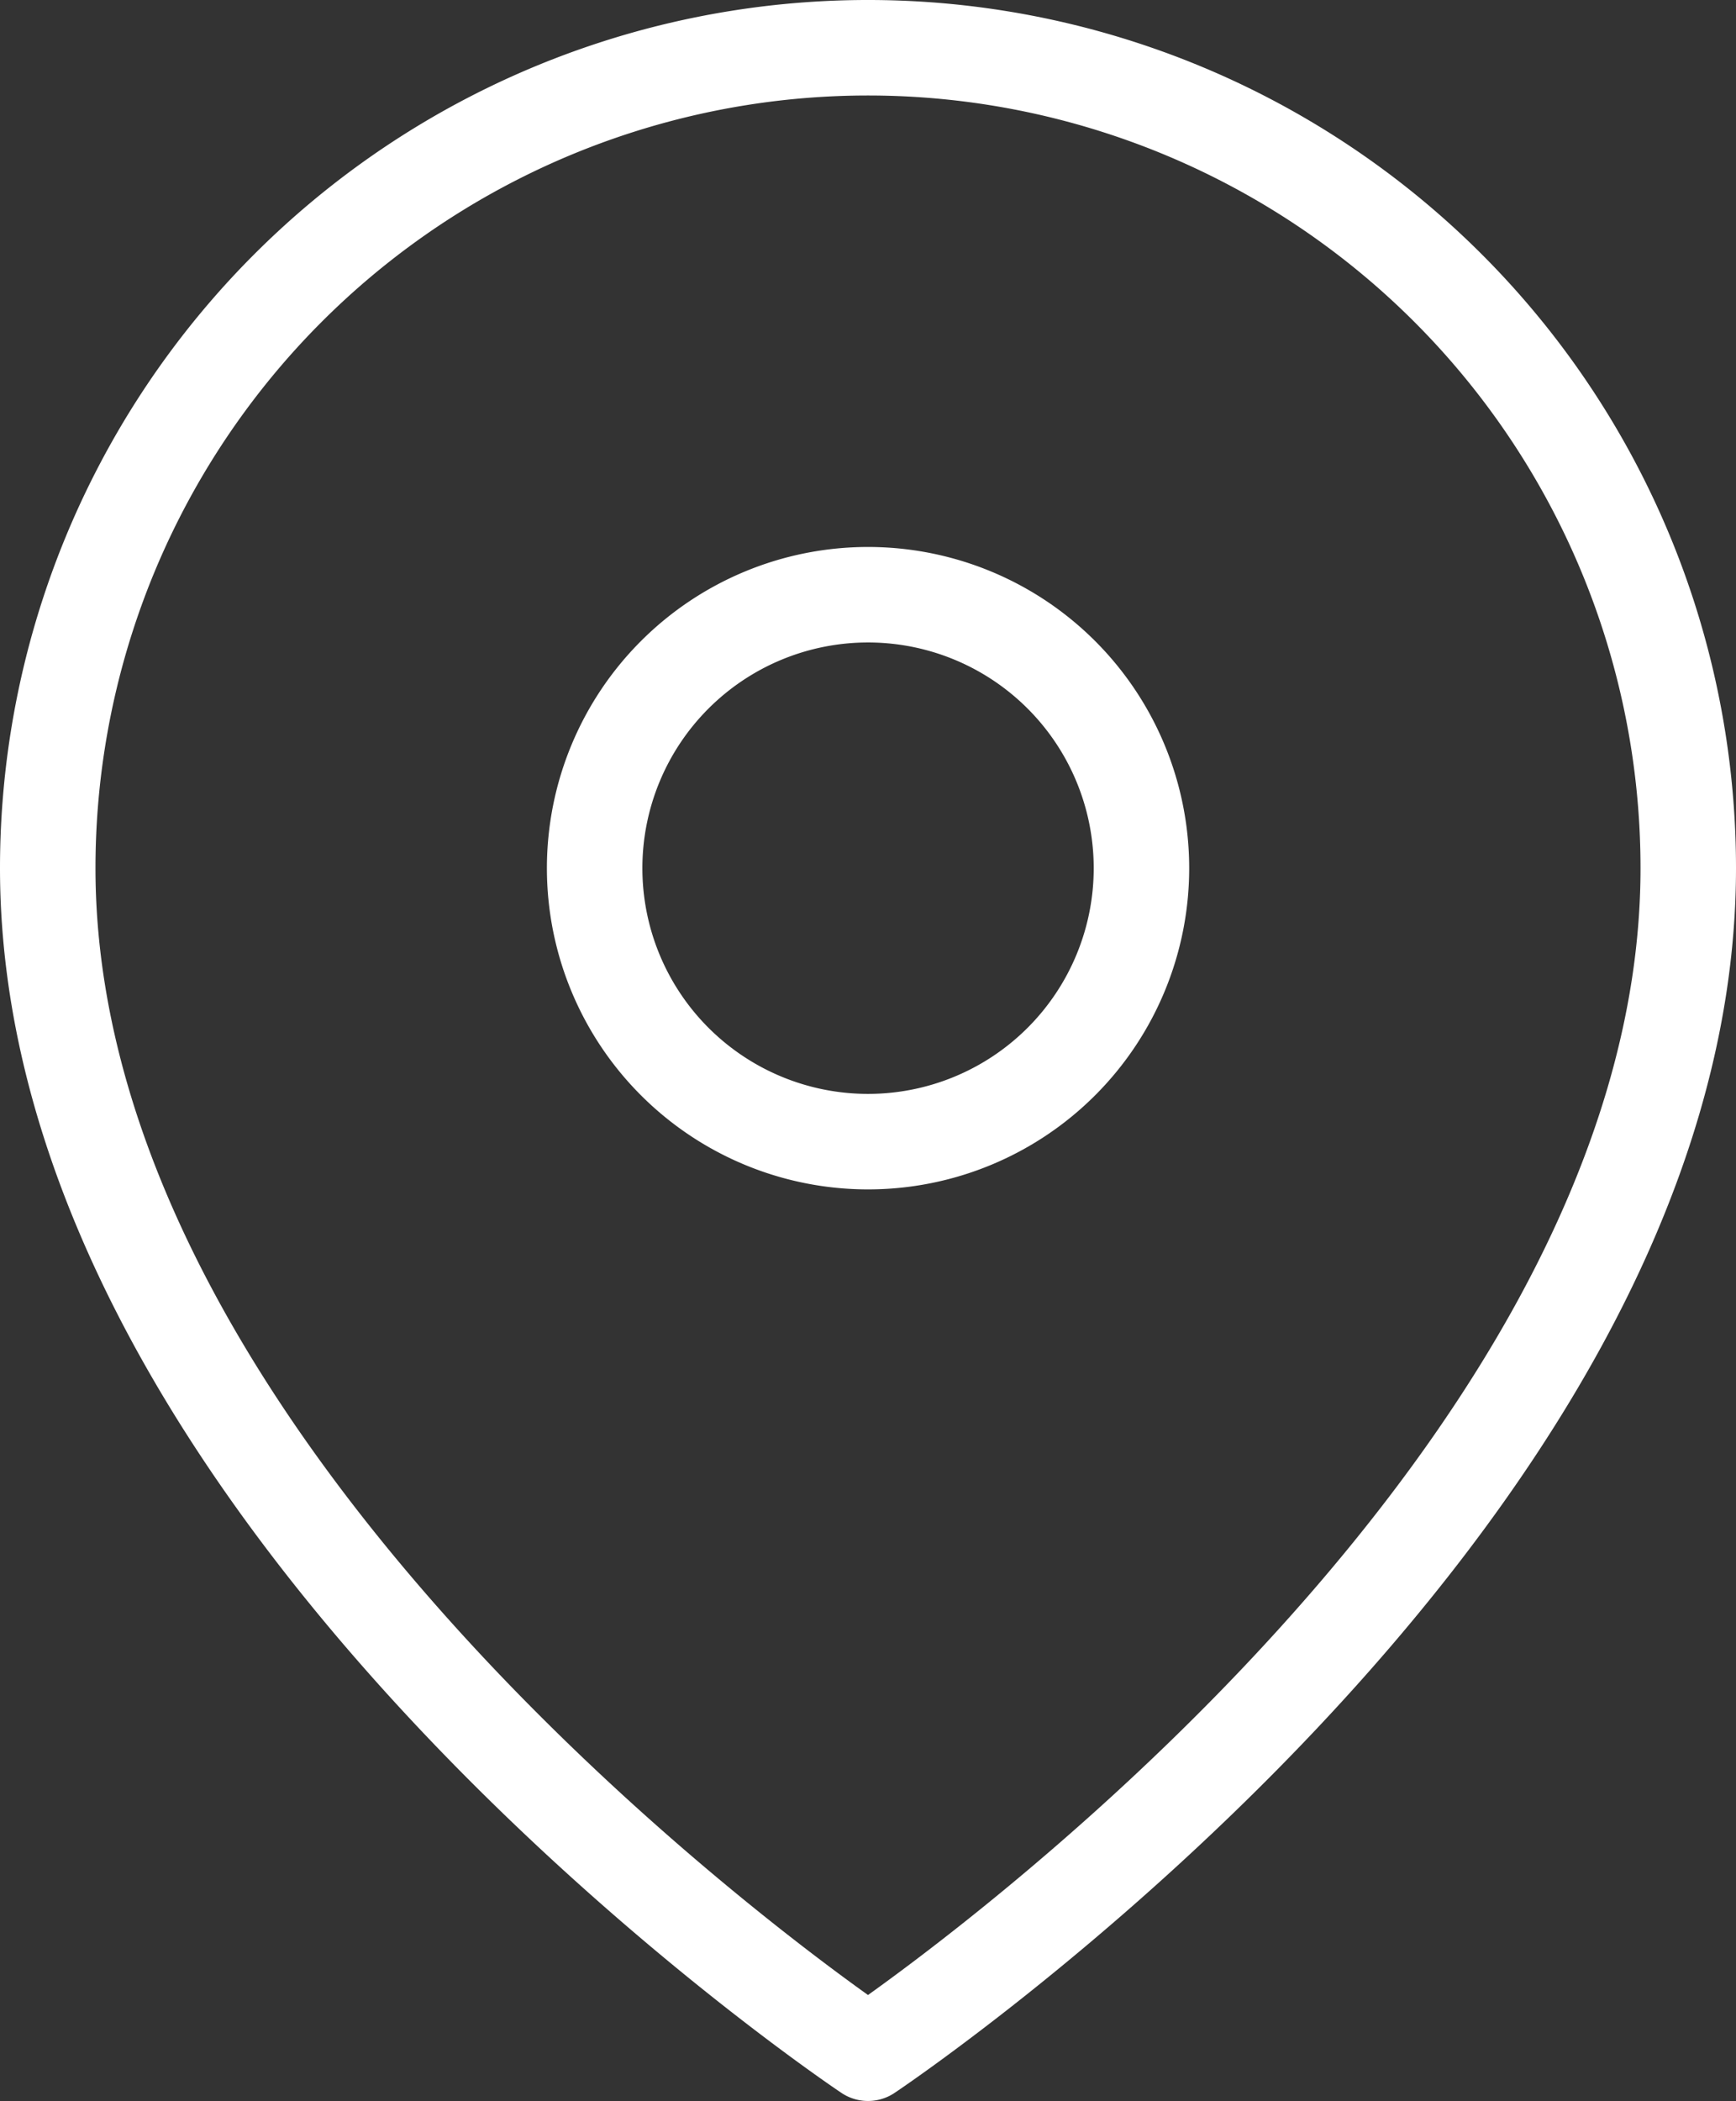
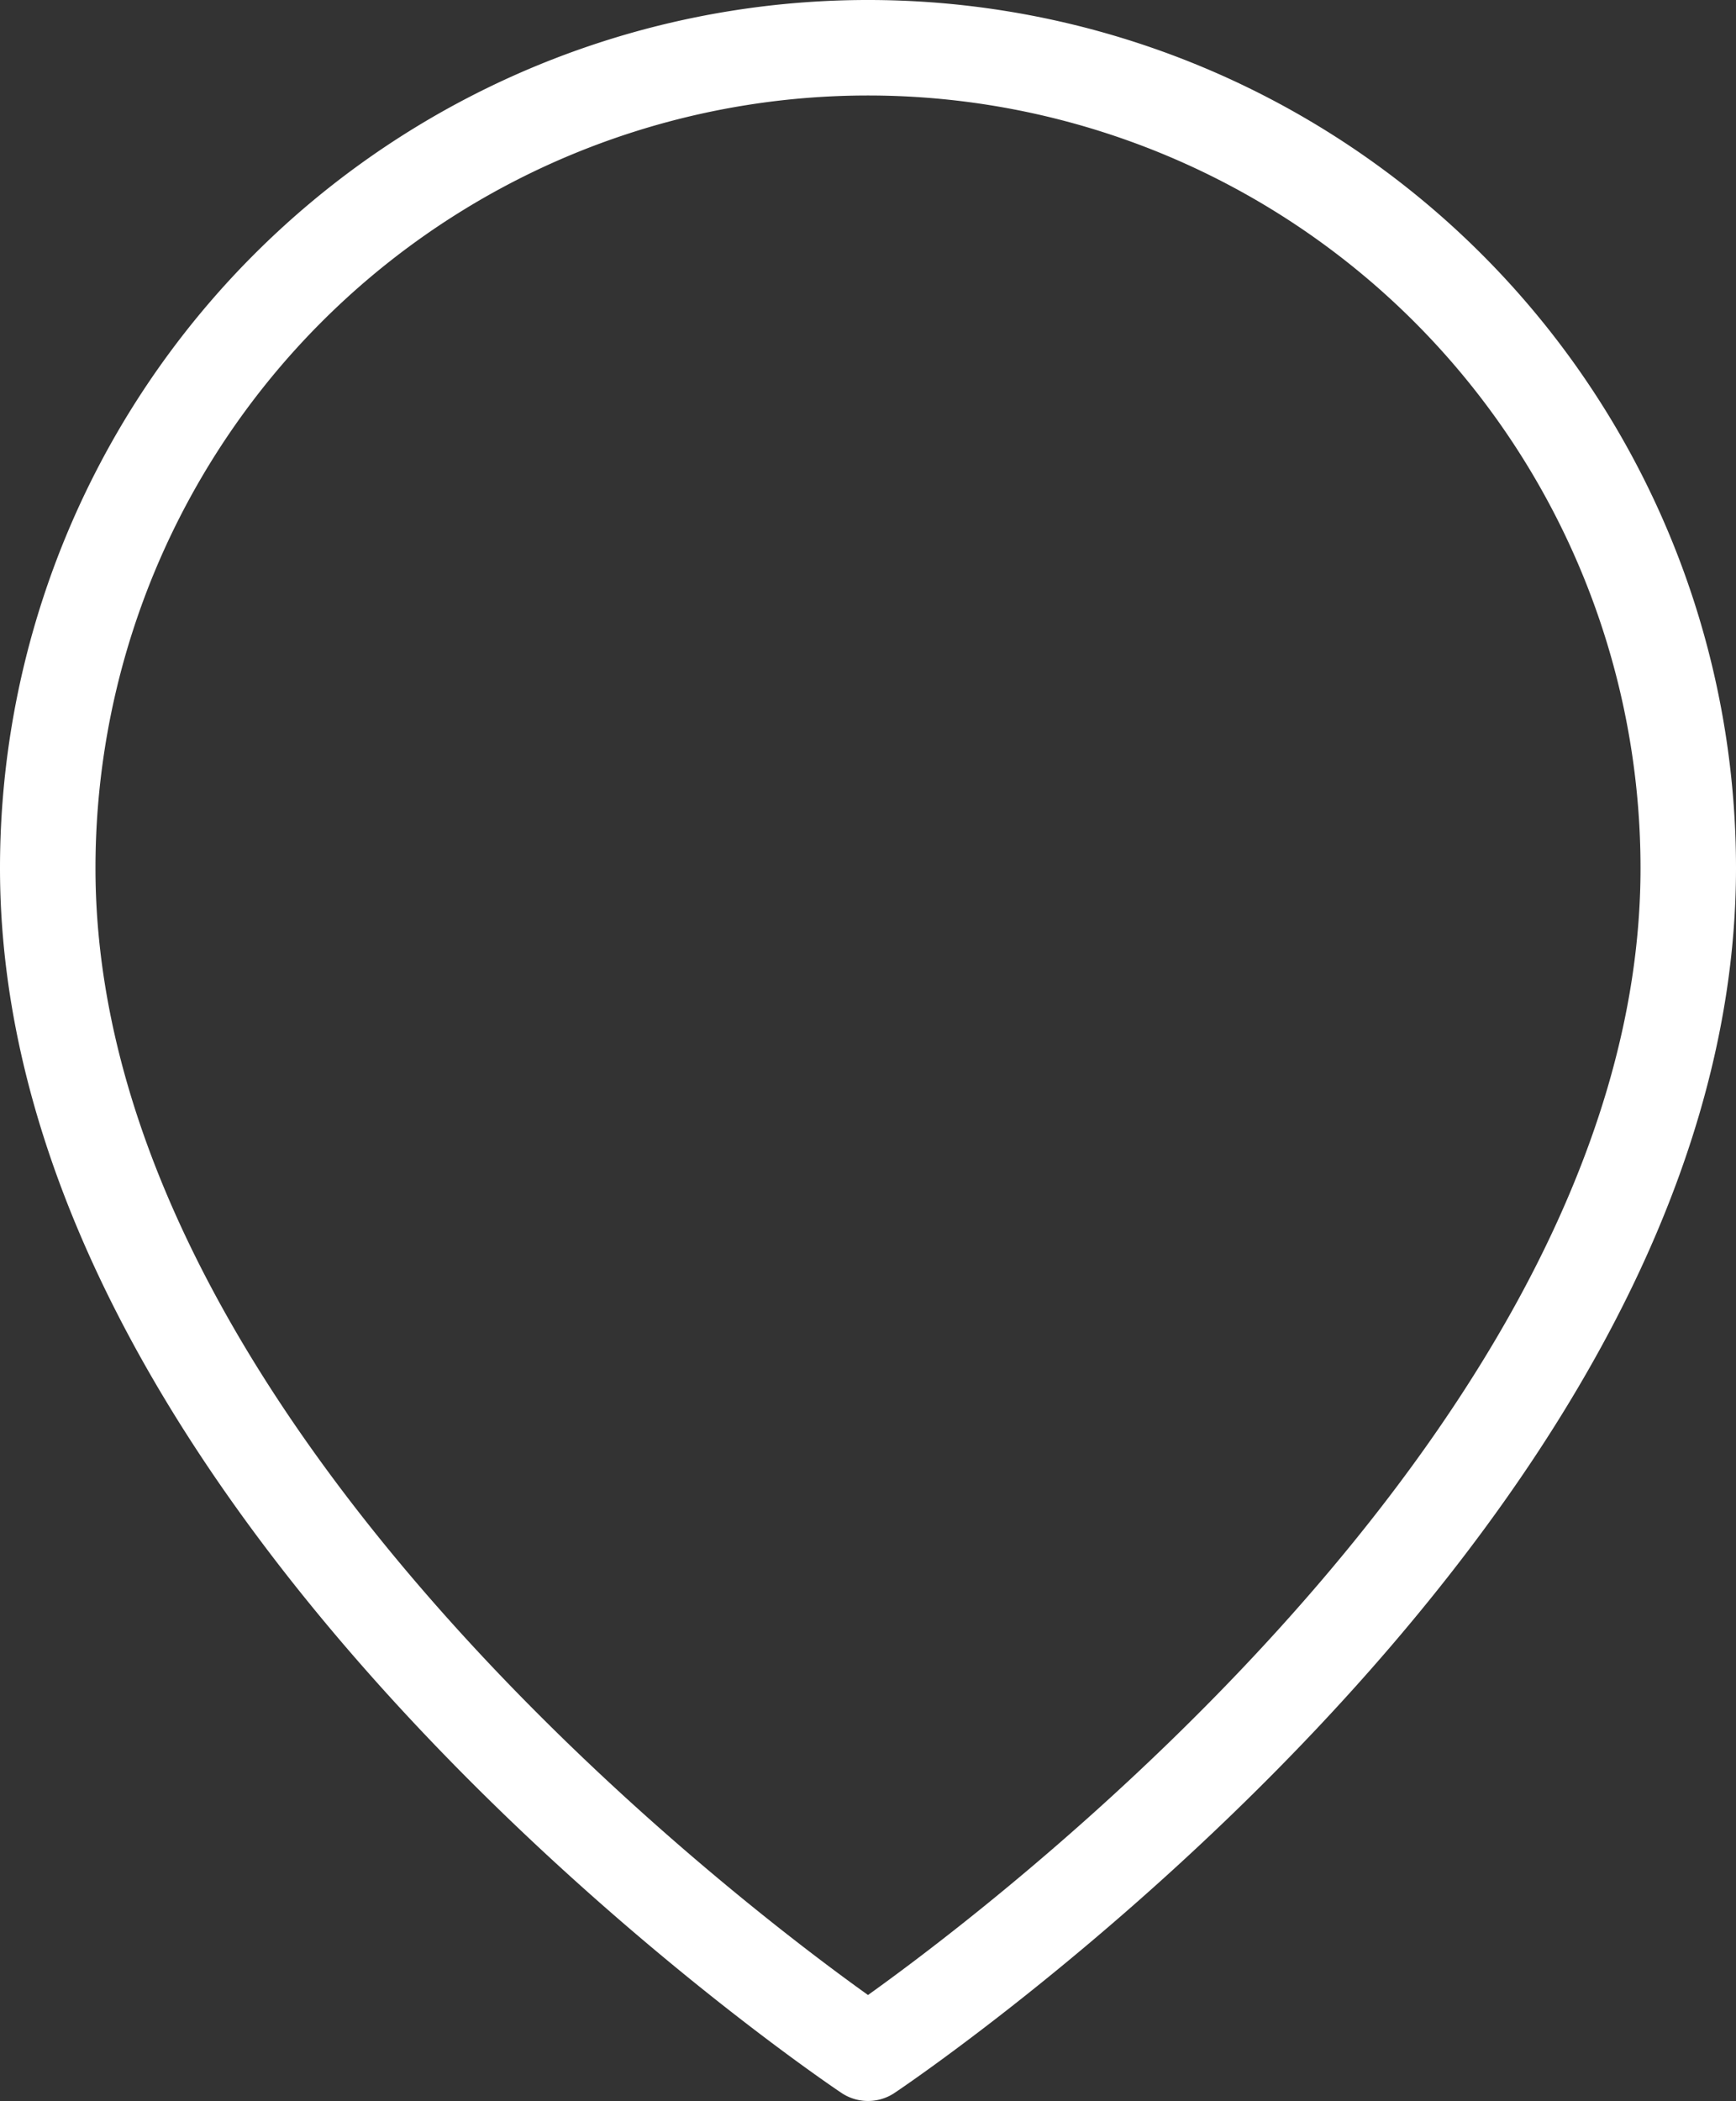
<svg xmlns="http://www.w3.org/2000/svg" width="36.364" height="44" viewBox="0 0 36.364 44">
  <rect x="0" y="0" width="36.364" height="44" fill="#333333" stroke="none" />
  <g id="Icon_feather-map-pin" data-name="Icon feather-map-pin" transform="translate(-3.5 -0.5)">
    <path id="Path_32" data-name="Path 32" d="M38.864,18.682c0,13.364-17.182,24.818-17.182,24.818S4.5,32.045,4.5,18.682a17.182,17.182,0,1,1,34.364,0Z" transform="translate(0 0)" fill="none" stroke="#fff" stroke-linecap="round" stroke-linejoin="round" stroke-width="2" />
-     <path id="Path_33" data-name="Path 33" d="M24.955,16.227A5.727,5.727,0,1,1,19.227,10.5,5.727,5.727,0,0,1,24.955,16.227Z" transform="translate(2.455 2.455)" fill="none" stroke="#fff" stroke-linecap="round" stroke-linejoin="round" stroke-width="2" />
  </g>
</svg>